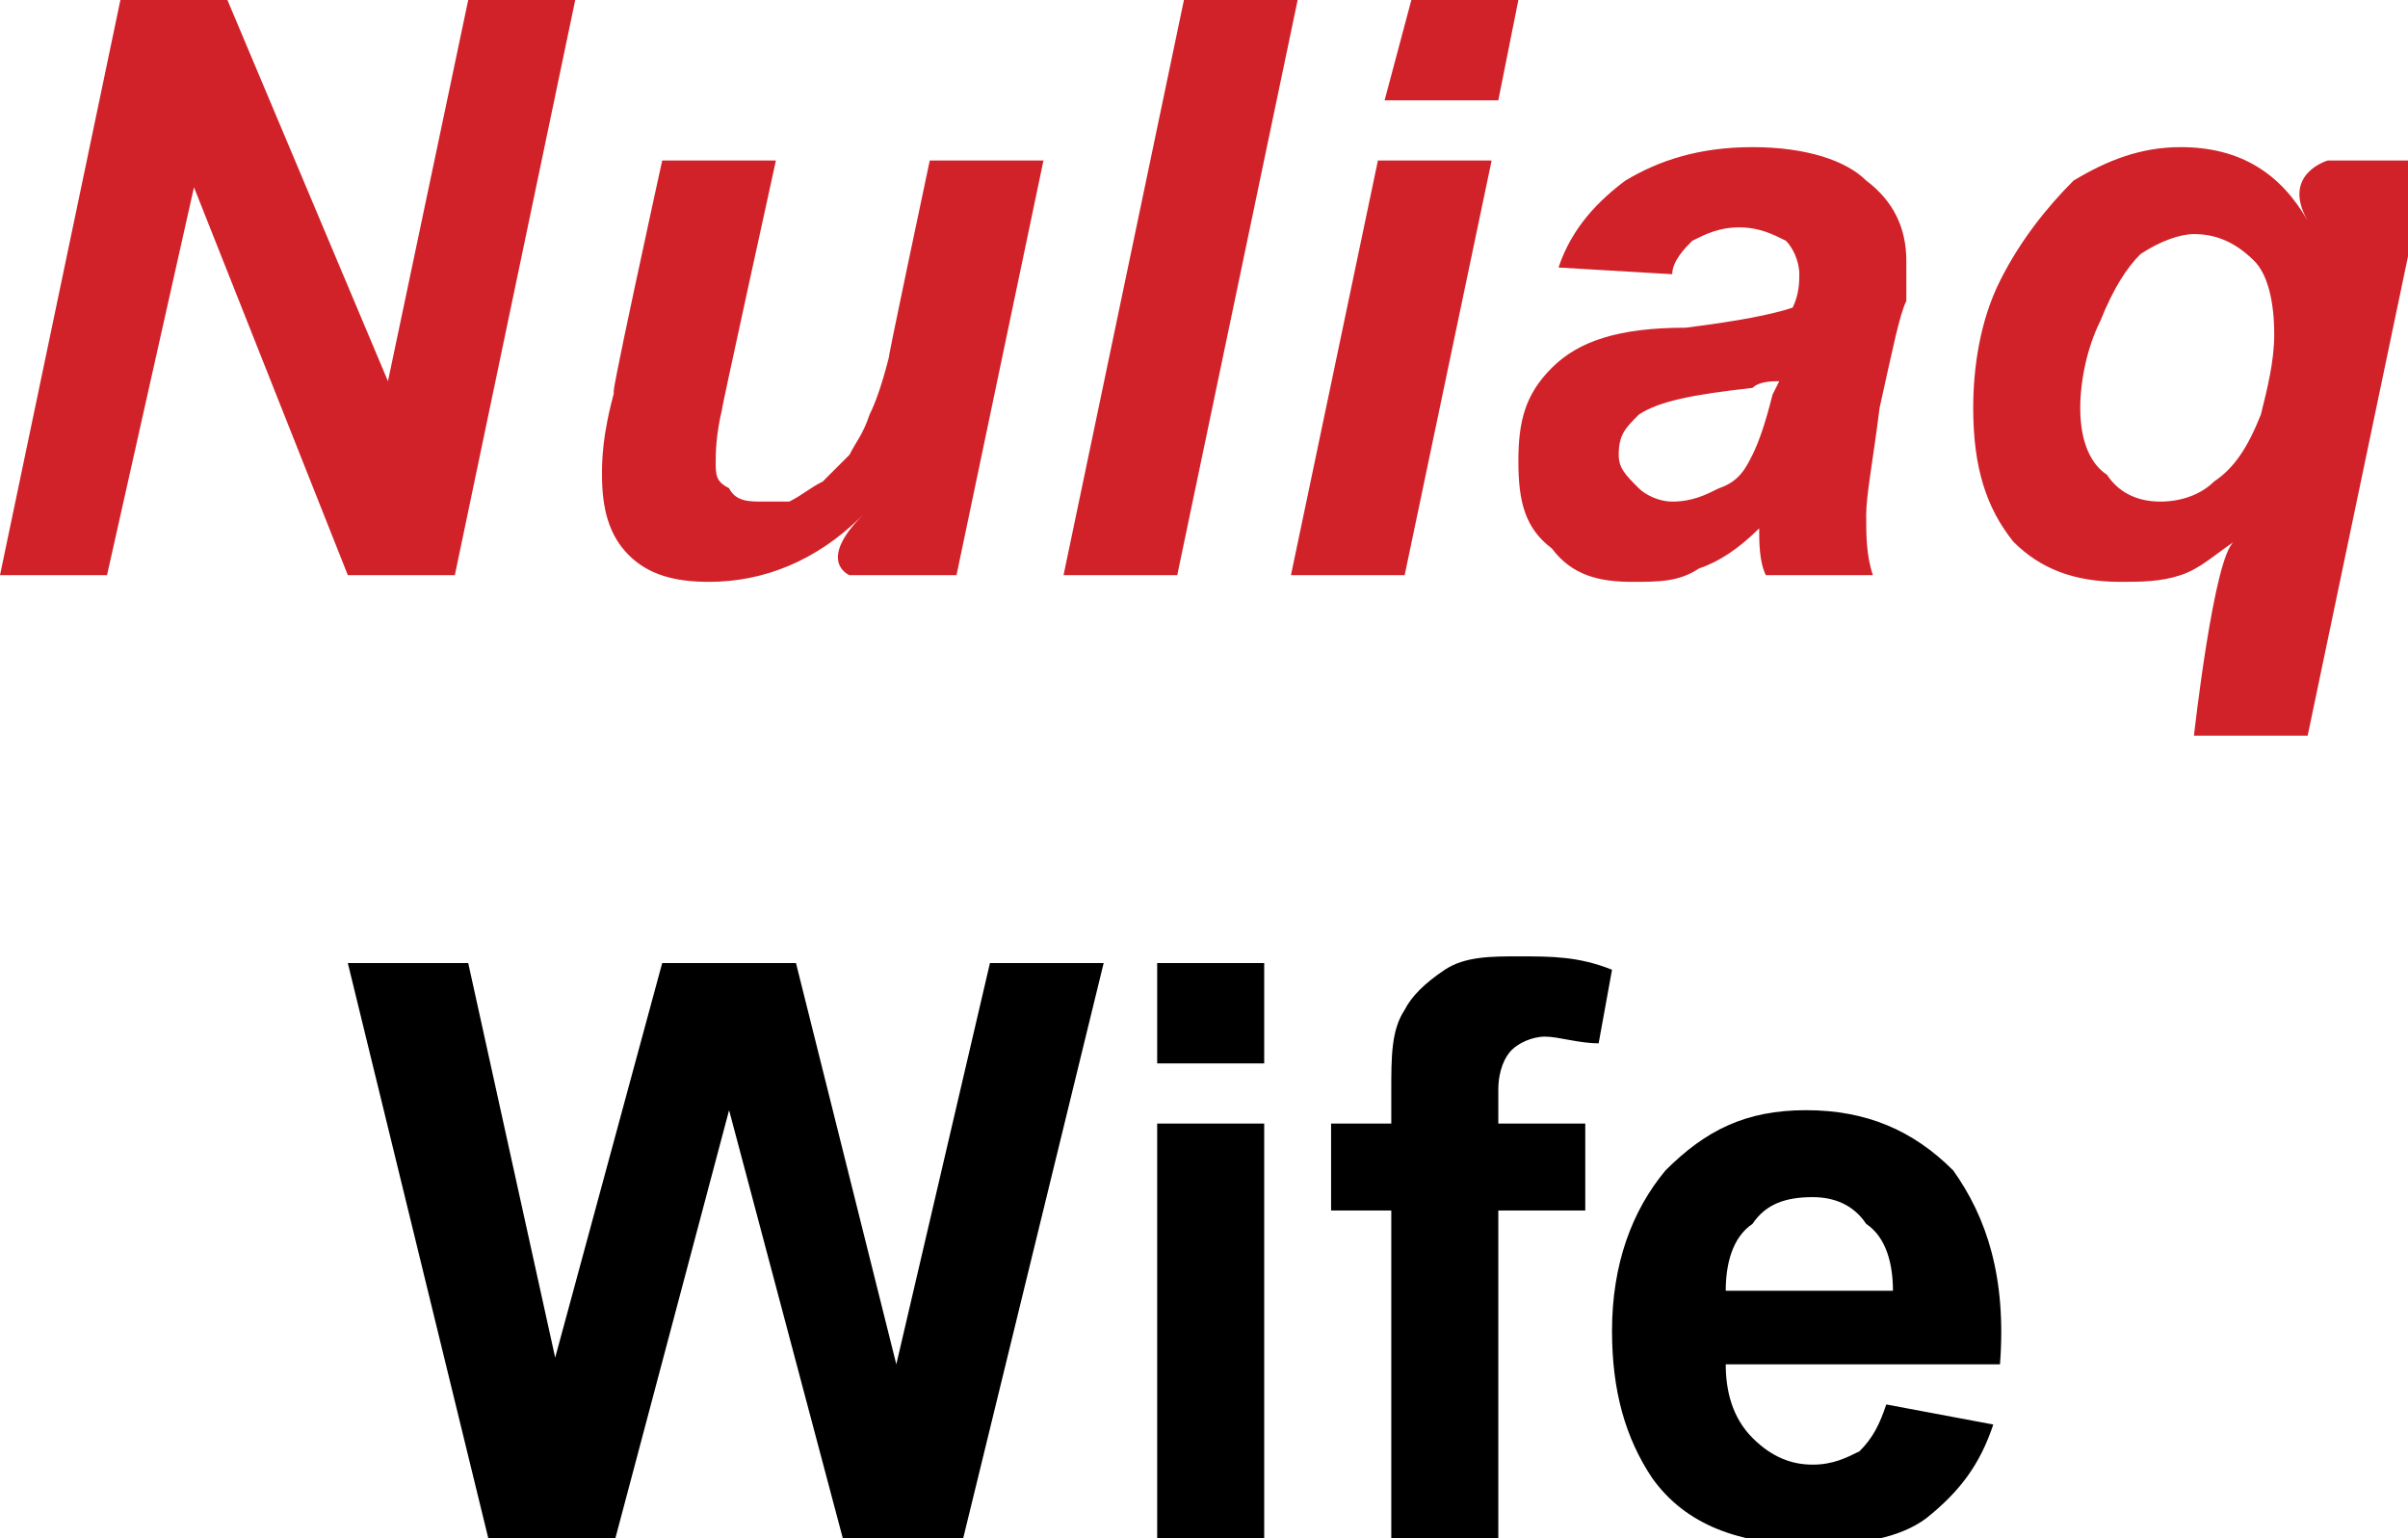
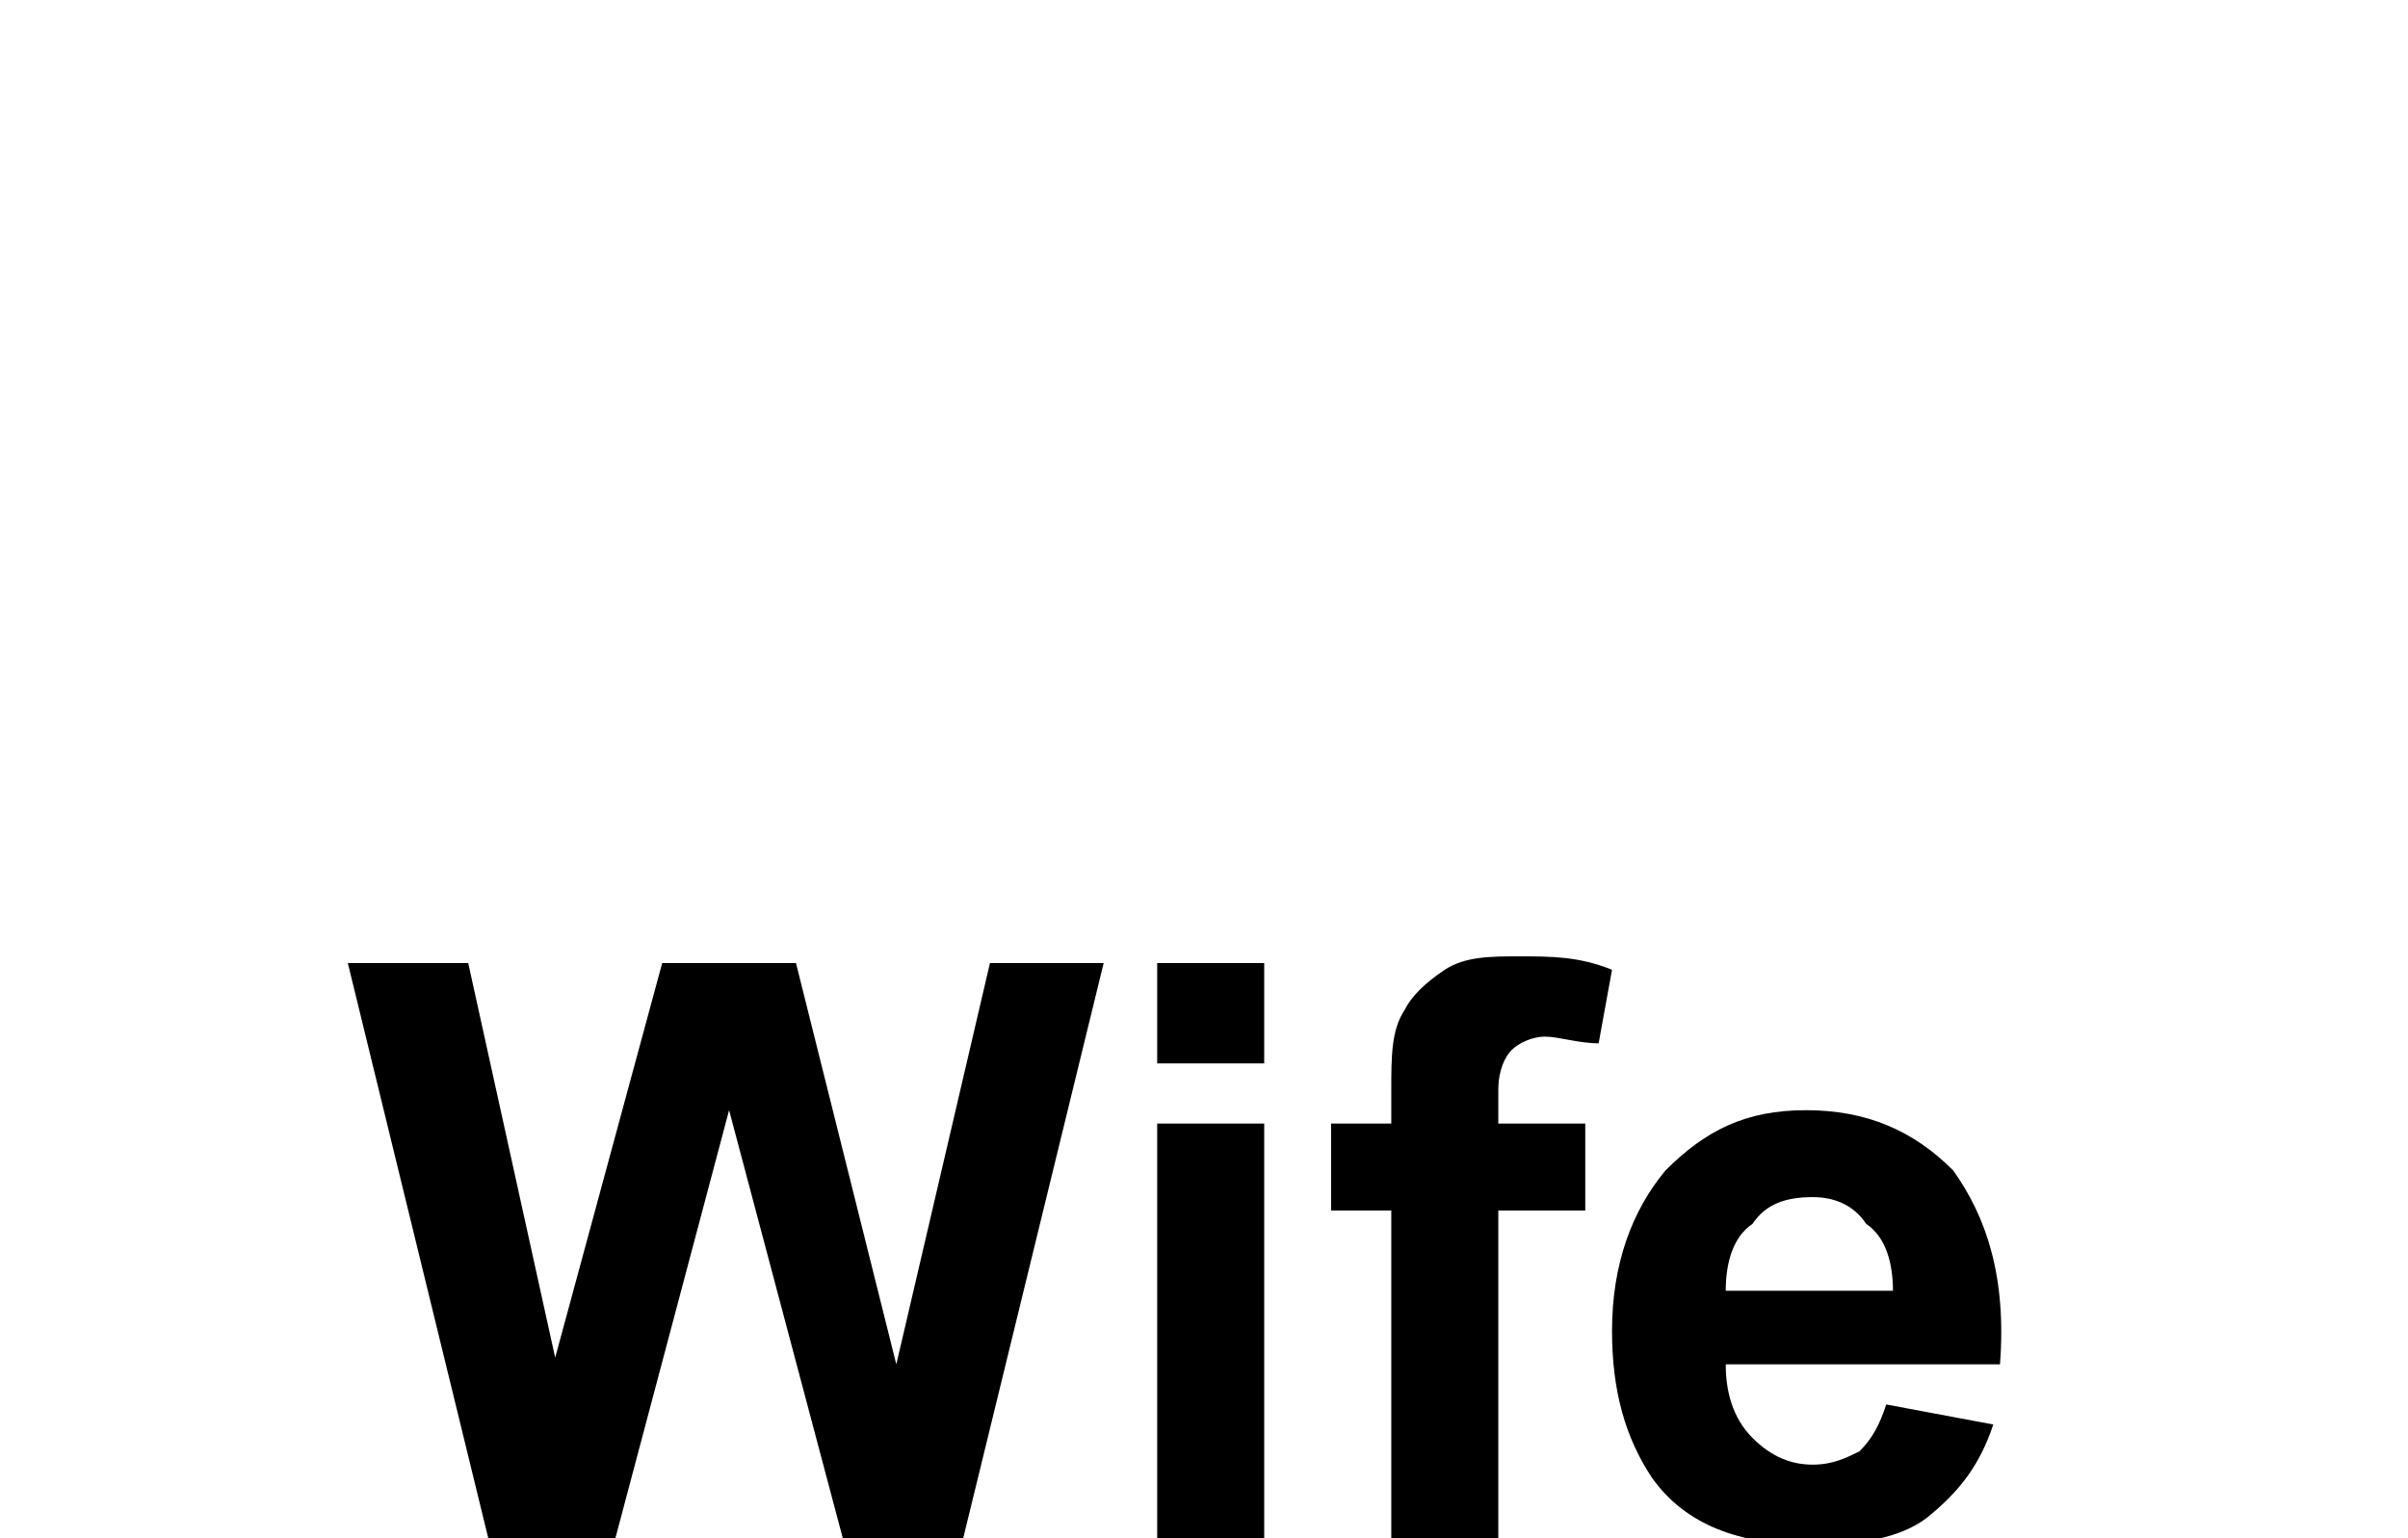
<svg xmlns="http://www.w3.org/2000/svg" version="1.1" style="left: 22.73% !important; width: 55.63% !important;top: 0.31% !important; height48.68% !important;" width="36px" height="23px" viewBox="0 0 36 23">
  <desc>Nuliaq Wife</desc>
  <defs />
  <g id="Group96975">
    <path d="M 7.3 23.0 L 5.2 14.4 L 7.0 14.4 L 8.3 20.3 L 9.9 14.4 L 11.9 14.4 L 13.4 20.4 L 14.8 14.4 L 16.5 14.4 L 14.4 23.0 L 12.6 23.0 L 10.9 16.6 L 9.2 23.0 L 7.3 23.0 Z M 17.3 15.9 L 17.3 14.4 L 18.9 14.4 L 18.9 15.9 L 17.3 15.9 Z M 17.3 23.0 L 17.3 16.8 L 18.9 16.8 L 18.9 23.0 L 17.3 23.0 Z M 19.9 16.8 L 20.8 16.8 C 20.8 16.8 20.8 15.8 20.8 16.3 C 20.8 15.8 20.8 15.4 21.0 15.1 C 21.1 14.9 21.3 14.7 21.6 14.5 C 21.9 14.3 22.3 14.3 22.7 14.3 C 23.2 14.3 23.6 14.3 24.1 14.5 C 24.1 14.5 23.9 15.6 23.9 15.6 C 23.6 15.6 23.3 15.5 23.1 15.5 C 22.9 15.5 22.7 15.6 22.6 15.7 C 22.5 15.8 22.4 16.0 22.4 16.3 C 22.4 16.0 22.4 16.8 22.4 16.8 L 23.7 16.8 L 23.7 18.1 L 22.4 18.1 L 22.4 23.0 L 20.8 23.0 L 20.8 18.1 L 19.9 18.1 L 19.9 16.8 Z M 28.2 21.0 C 28.2 21.0 29.8 21.3 29.8 21.3 C 29.6 21.9 29.3 22.3 28.8 22.7 C 28.4 23.0 27.8 23.1 27.1 23.1 C 26.0 23.1 25.2 22.8 24.7 22.1 C 24.3 21.5 24.1 20.8 24.1 19.9 C 24.1 18.9 24.4 18.1 24.9 17.5 C 25.5 16.9 26.1 16.6 27.0 16.6 C 27.9 16.6 28.6 16.9 29.2 17.5 C 29.7 18.2 30.0 19.1 29.9 20.4 C 29.9 20.4 25.8 20.4 25.8 20.4 C 25.8 20.8 25.9 21.2 26.2 21.5 C 26.5 21.8 26.8 21.9 27.1 21.9 C 27.4 21.9 27.6 21.8 27.8 21.7 C 28.0 21.5 28.1 21.3 28.2 21.0 Z M 28.3 19.3 C 28.3 18.9 28.2 18.5 27.9 18.3 C 27.7 18.0 27.4 17.9 27.1 17.9 C 26.7 17.9 26.4 18.0 26.2 18.3 C 25.9 18.5 25.8 18.9 25.8 19.3 C 25.8 19.3 28.3 19.3 28.3 19.3 Z " stroke="none" fill="#000" />
-     <path d="M 6.8 8.6 L 5.2 8.6 L 2.9 2.8 L 1.6 8.6 L 0.0 8.6 L 1.8 0.0 L 3.4 0.0 L 5.8 5.7 L 7.0 0.0 L 8.6 0.0 L 6.8 8.6 Z M 9.9 2.4 L 11.6 2.4 C 11.6 2.4 10.7 6.5 10.8 6.1 C 10.7 6.5 10.7 6.8 10.7 6.9 C 10.7 7.1 10.7 7.2 10.9 7.3 C 11.0 7.5 11.2 7.5 11.4 7.5 C 11.5 7.5 11.7 7.5 11.8 7.5 C 12.0 7.4 12.1 7.3 12.3 7.2 C 12.4 7.1 12.6 6.9 12.7 6.8 C 12.8 6.6 12.9 6.5 13.0 6.2 C 13.1 6.0 13.2 5.7 13.3 5.3 C 13.2 5.7 13.9 2.4 13.9 2.4 L 15.6 2.4 L 14.3 8.6 L 12.7 8.6 C 12.7 8.6 12.2 8.4 12.9 7.7 C 12.2 8.4 11.4 8.7 10.6 8.7 C 10.1 8.7 9.7 8.6 9.4 8.3 C 9.1 8.0 9.0 7.6 9.0 7.1 C 9.0 6.9 9.0 6.5 9.2 5.8 C 9.0 6.5 9.9 2.4 9.9 2.4 Z M 15.9 8.6 L 17.7 0.0 L 19.4 0.0 L 17.6 8.6 L 15.9 8.6 Z M 21.1 0.0 L 22.7 0.0 L 22.4 1.5 L 20.7 1.5 L 21.1 0.0 Z M 20.6 2.4 L 22.3 2.4 L 21.0 8.6 L 19.3 8.6 L 20.6 2.4 Z M 25.0 4.1 C 25.0 4.1 23.3 4.0 23.3 4.0 C 23.5 3.4 23.9 3.0 24.3 2.7 C 24.8 2.4 25.4 2.2 26.2 2.2 C 27.0 2.2 27.6 2.4 27.9 2.7 C 28.3 3.0 28.5 3.4 28.5 3.9 C 28.5 4.1 28.5 4.3 28.5 4.5 C 28.4 4.7 28.3 5.2 28.1 6.1 C 28.0 6.9 27.9 7.4 27.9 7.7 C 27.9 8.0 27.9 8.3 28.0 8.6 C 28.0 8.6 26.4 8.6 26.4 8.6 C 26.3 8.4 26.3 8.1 26.3 7.9 C 26.0 8.2 25.7 8.4 25.4 8.5 C 25.1 8.7 24.8 8.7 24.4 8.7 C 23.9 8.7 23.5 8.6 23.2 8.2 C 22.8 7.9 22.7 7.5 22.7 6.9 C 22.7 6.3 22.8 5.9 23.2 5.5 C 23.6 5.1 24.2 4.9 25.2 4.9 C 26.0 4.8 26.5 4.7 26.8 4.6 C 26.9 4.4 26.9 4.2 26.9 4.1 C 26.9 3.9 26.8 3.7 26.7 3.6 C 26.5 3.5 26.3 3.4 26.0 3.4 C 25.7 3.4 25.5 3.5 25.3 3.6 C 25.2 3.7 25.0 3.9 25.0 4.1 Z M 26.6 5.7 C 26.5 5.7 26.3 5.7 26.2 5.8 C 25.3 5.9 24.8 6.0 24.5 6.2 C 24.3 6.4 24.2 6.5 24.2 6.8 C 24.2 7.0 24.3 7.1 24.5 7.3 C 24.6 7.4 24.8 7.5 25.0 7.5 C 25.3 7.5 25.5 7.4 25.7 7.3 C 26.0 7.2 26.1 7.0 26.2 6.8 C 26.3 6.6 26.4 6.3 26.5 5.9 C 26.5 5.9 26.6 5.7 26.6 5.7 Z M 34.8 2.4 L 36.3 2.4 L 34.5 11.0 L 32.8 11.0 C 32.8 11.0 33.1 8.3 33.4 8.1 C 33.1 8.3 32.9 8.5 32.6 8.6 C 32.3 8.7 32.0 8.7 31.7 8.7 C 31.0 8.7 30.5 8.5 30.1 8.1 C 29.7 7.6 29.5 7.0 29.5 6.1 C 29.5 5.5 29.6 4.8 29.9 4.2 C 30.2 3.6 30.6 3.1 31.0 2.7 C 31.5 2.4 32.0 2.2 32.6 2.2 C 33.5 2.2 34.1 2.6 34.5 3.3 C 34.1 2.6 34.8 2.4 34.8 2.4 Z M 31.1 6.1 C 31.1 6.5 31.2 6.9 31.5 7.1 C 31.7 7.4 32.0 7.5 32.3 7.5 C 32.6 7.5 32.9 7.4 33.1 7.2 C 33.4 7.0 33.6 6.7 33.8 6.2 C 33.9 5.8 34.0 5.4 34.0 5.0 C 34.0 4.5 33.9 4.1 33.7 3.9 C 33.4 3.6 33.1 3.5 32.8 3.5 C 32.6 3.5 32.3 3.6 32.0 3.8 C 31.8 4.0 31.6 4.3 31.4 4.8 C 31.2 5.2 31.1 5.7 31.1 6.1 Z " stroke="none" fill="#d12229" />
  </g>
</svg>